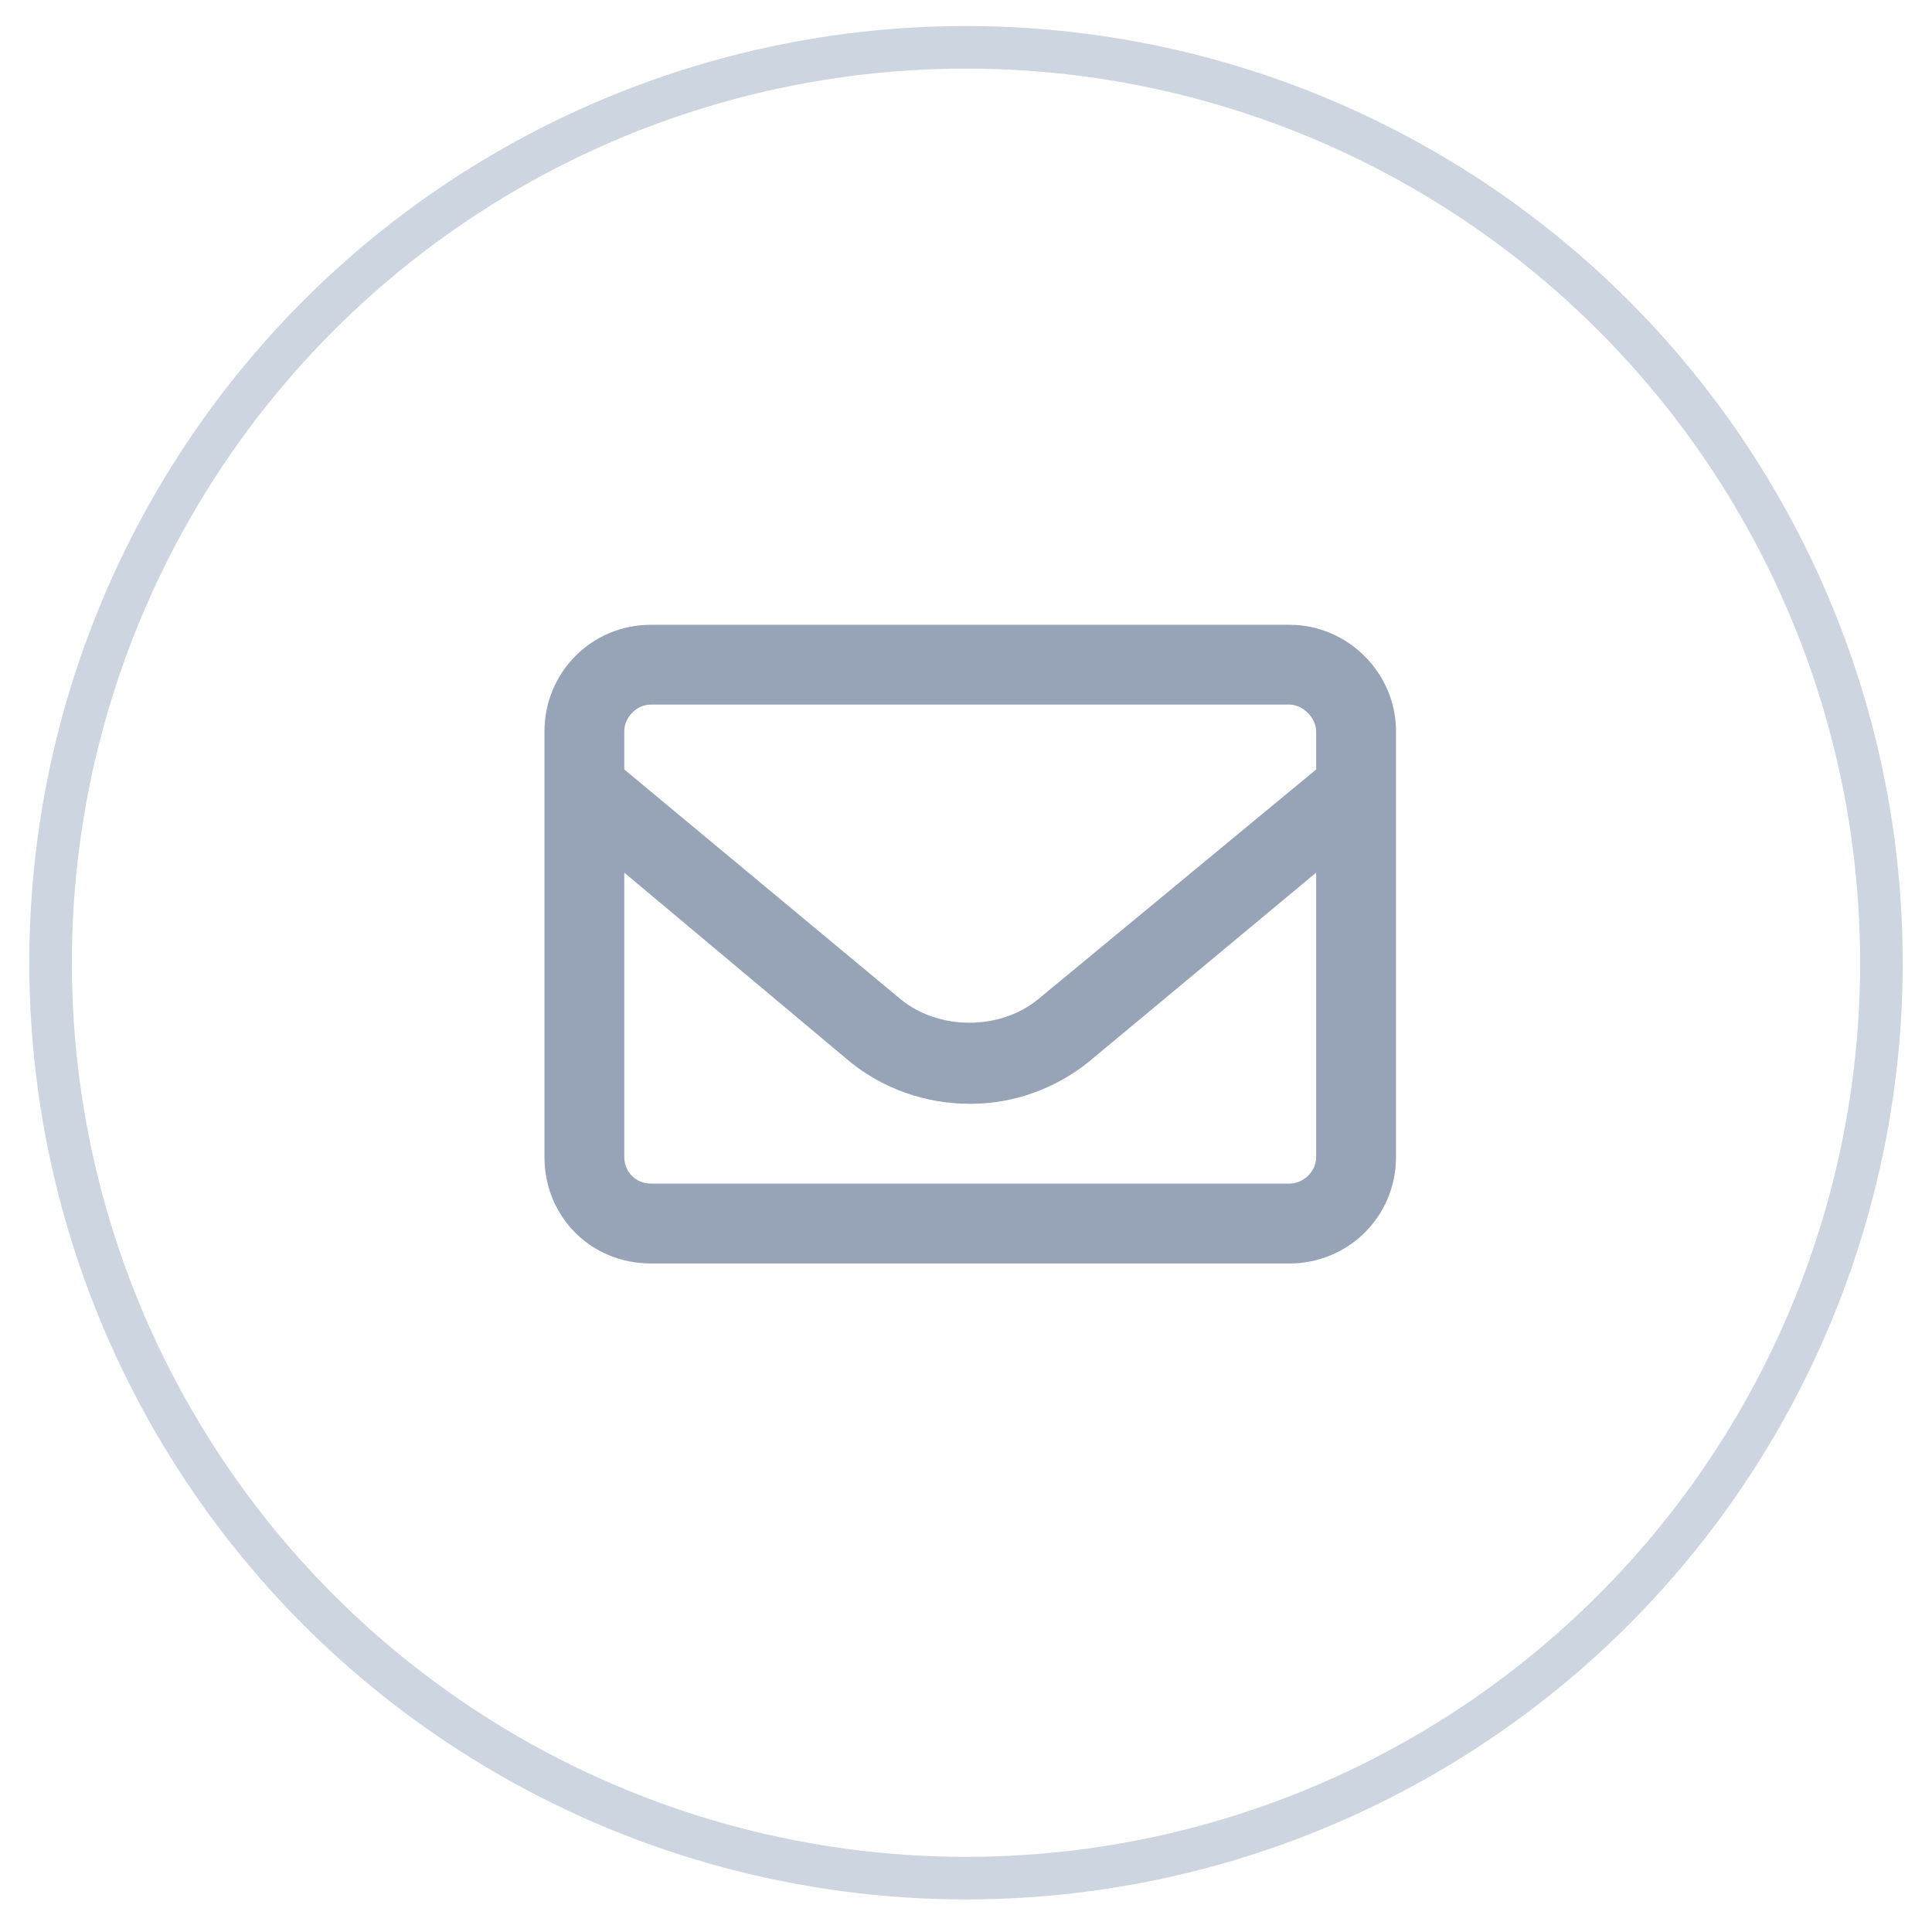
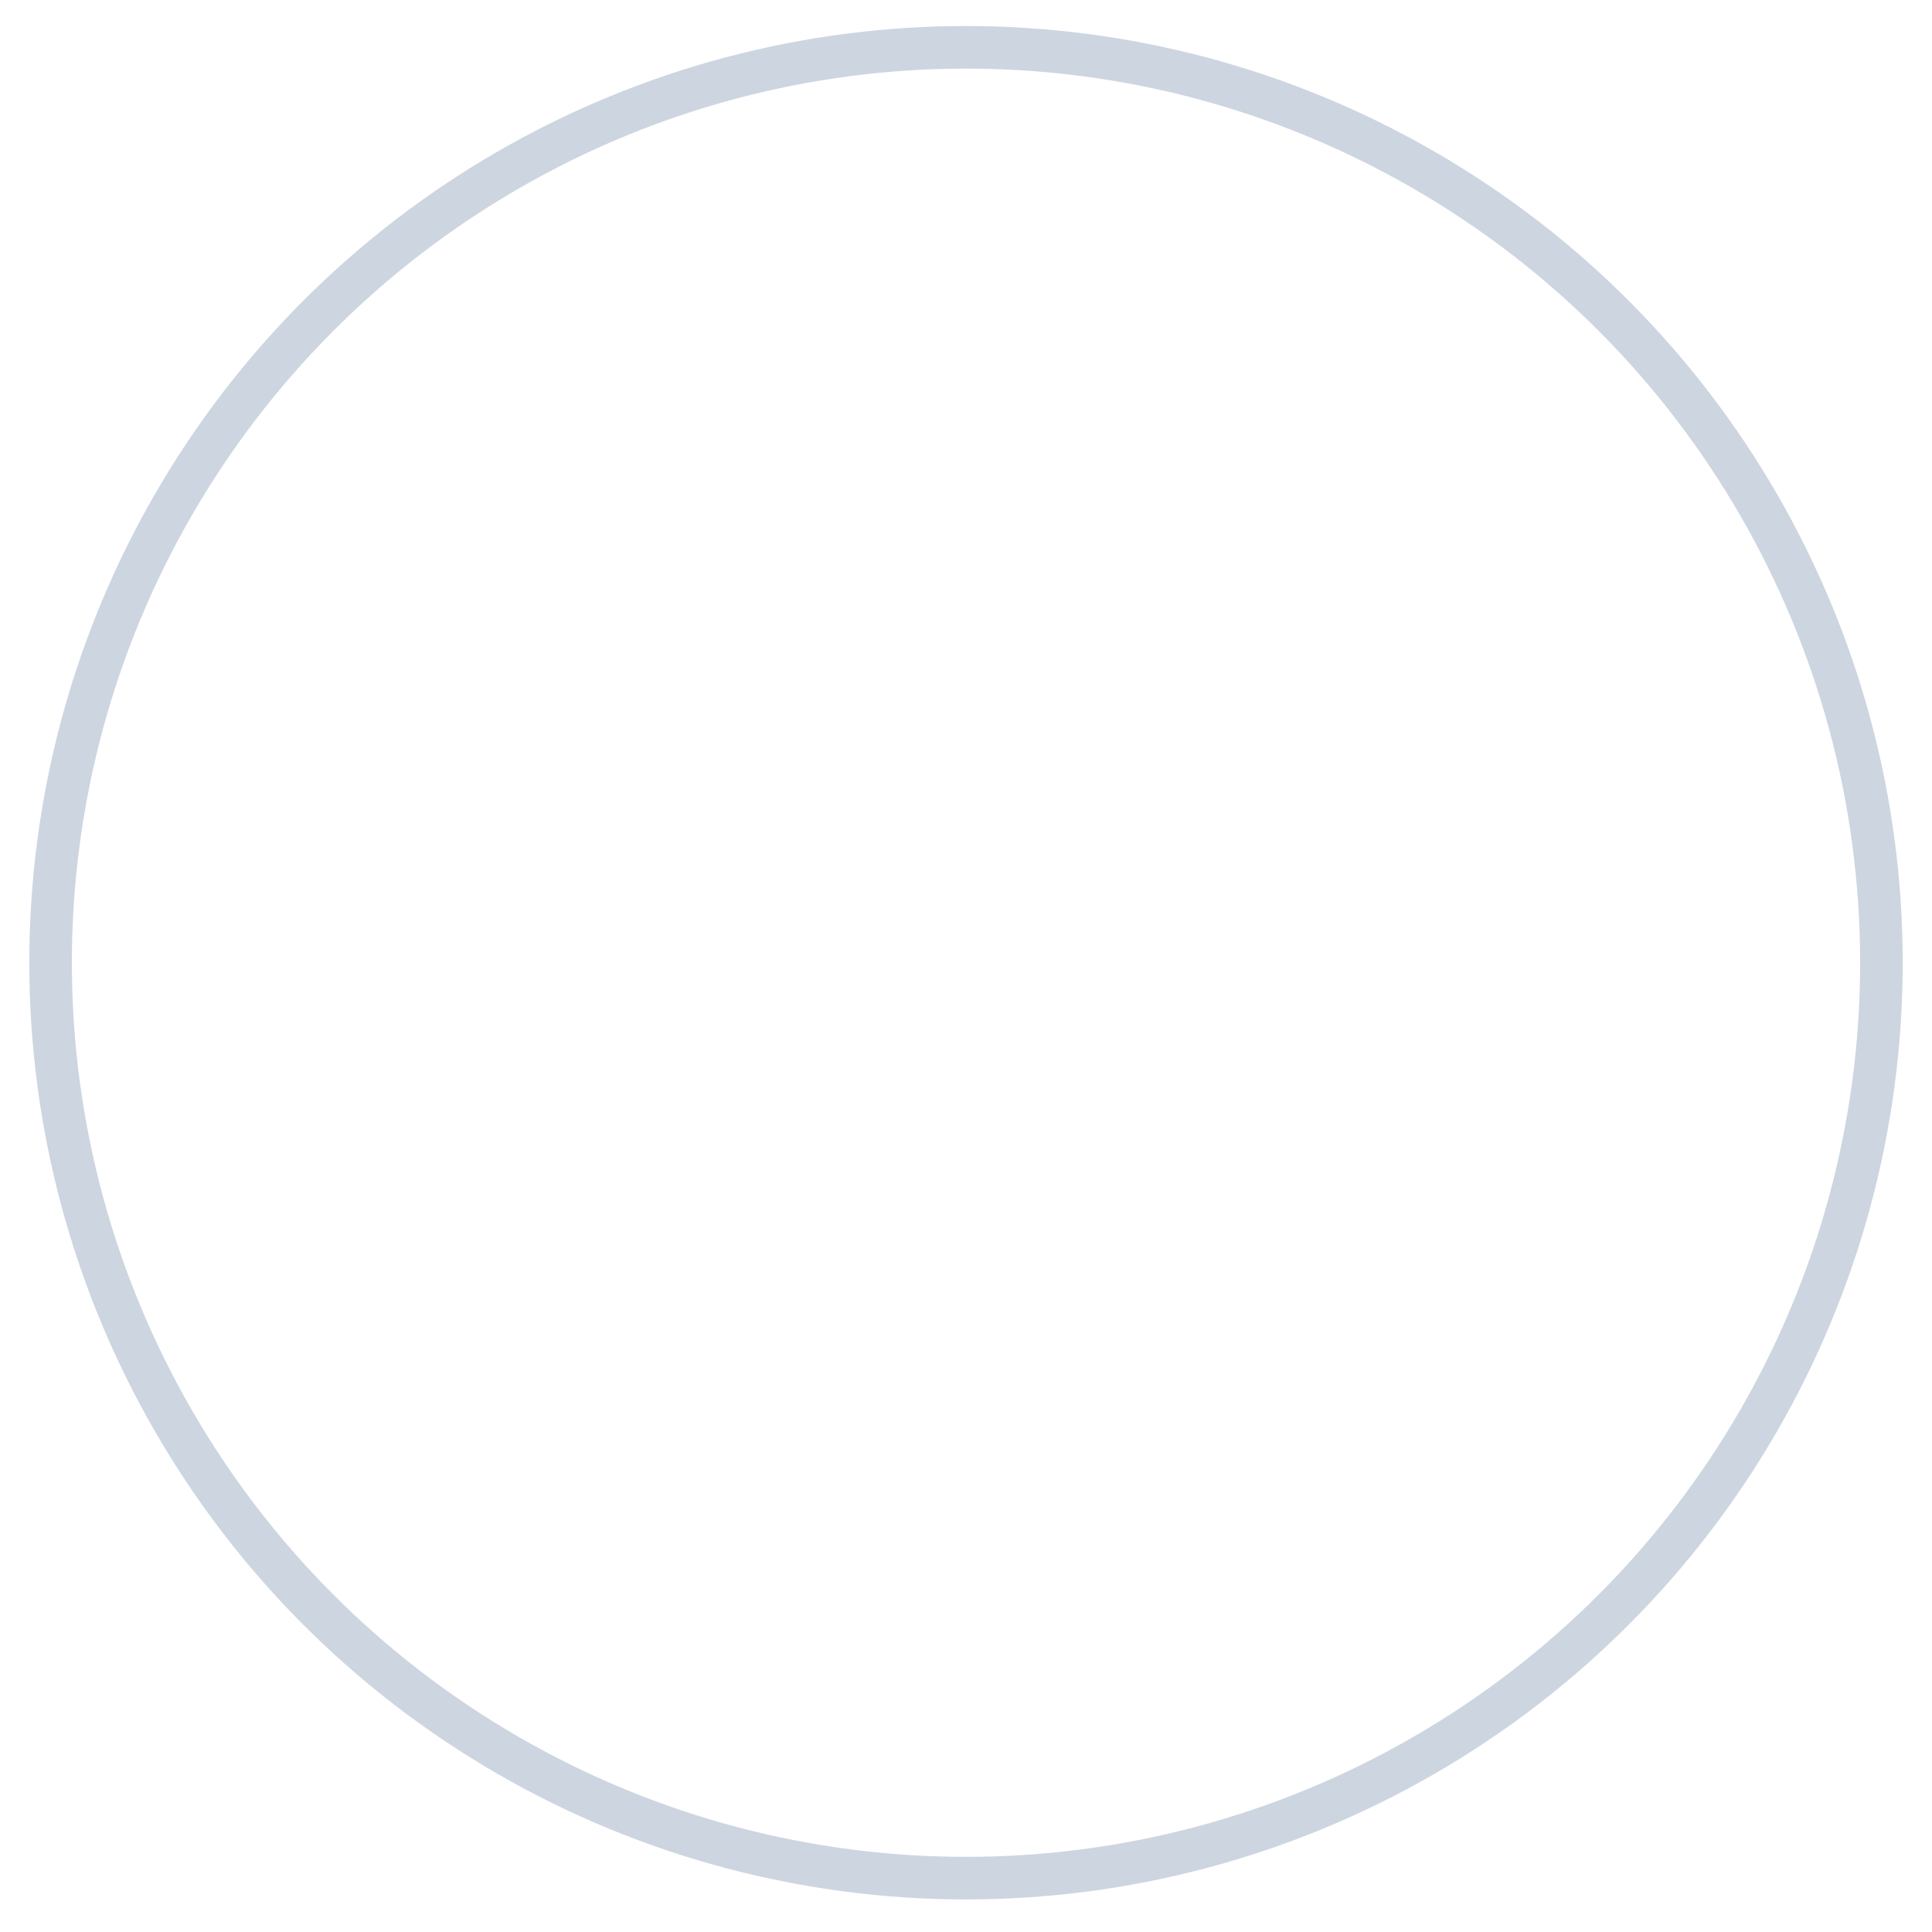
<svg xmlns="http://www.w3.org/2000/svg" width="33" height="33" viewBox="0 0 33 33" fill="none">
  <circle cx="16.5" cy="16.444" r="15.636" stroke="#CDD5E0" stroke-width="0.727" />
-   <path d="M22.027 10.672C23.021 10.672 23.845 11.496 23.845 12.49V19.763C23.845 20.785 23.021 21.581 22.027 21.581H11.118C10.095 21.581 9.3 20.785 9.3 19.763V12.49C9.3 11.496 10.095 10.672 11.118 10.672H22.027ZM11.118 12.035C10.862 12.035 10.663 12.263 10.663 12.49V13.143L15.379 17.064C16.032 17.604 17.084 17.604 17.737 17.064L22.481 13.143V12.49C22.481 12.263 22.254 12.035 22.027 12.035H11.118ZM22.027 20.217C22.254 20.217 22.481 20.018 22.481 19.763V14.905L18.589 18.143C18.021 18.598 17.311 18.854 16.572 18.854C15.805 18.854 15.095 18.598 14.527 18.143L10.663 14.905V19.763C10.663 20.018 10.862 20.217 11.118 20.217H22.027Z" fill="#97A3B6" />
</svg>